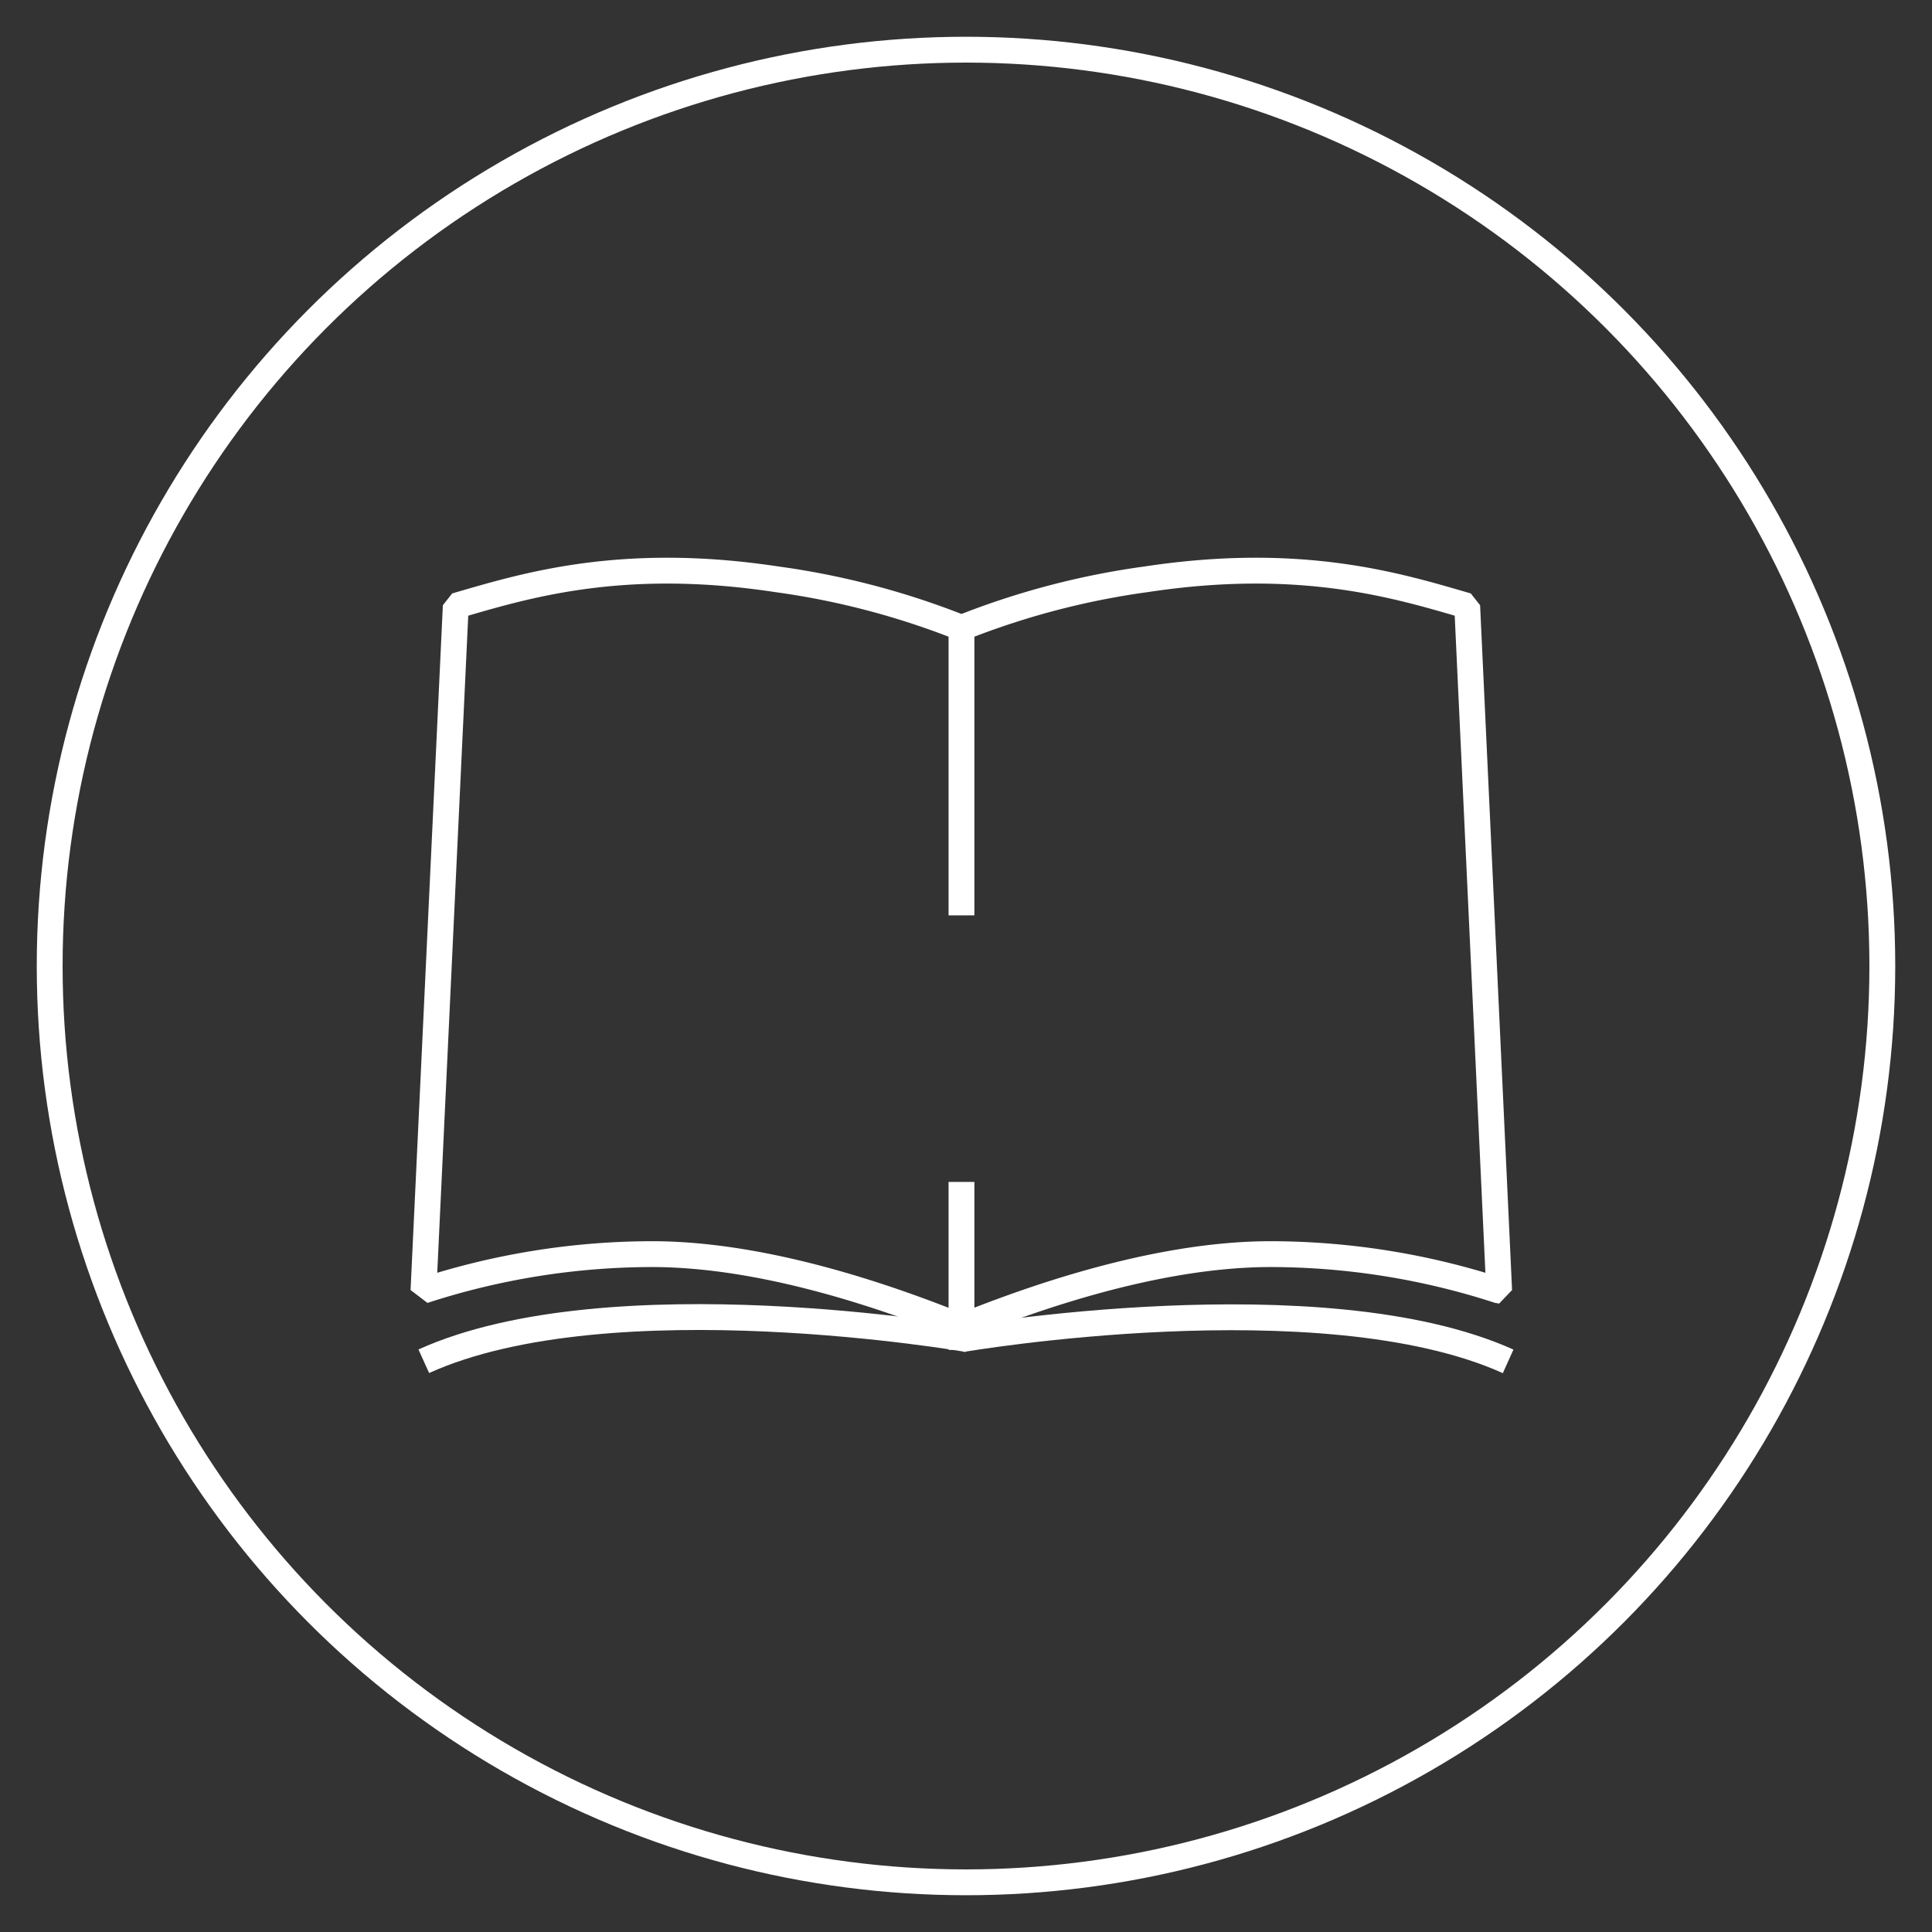
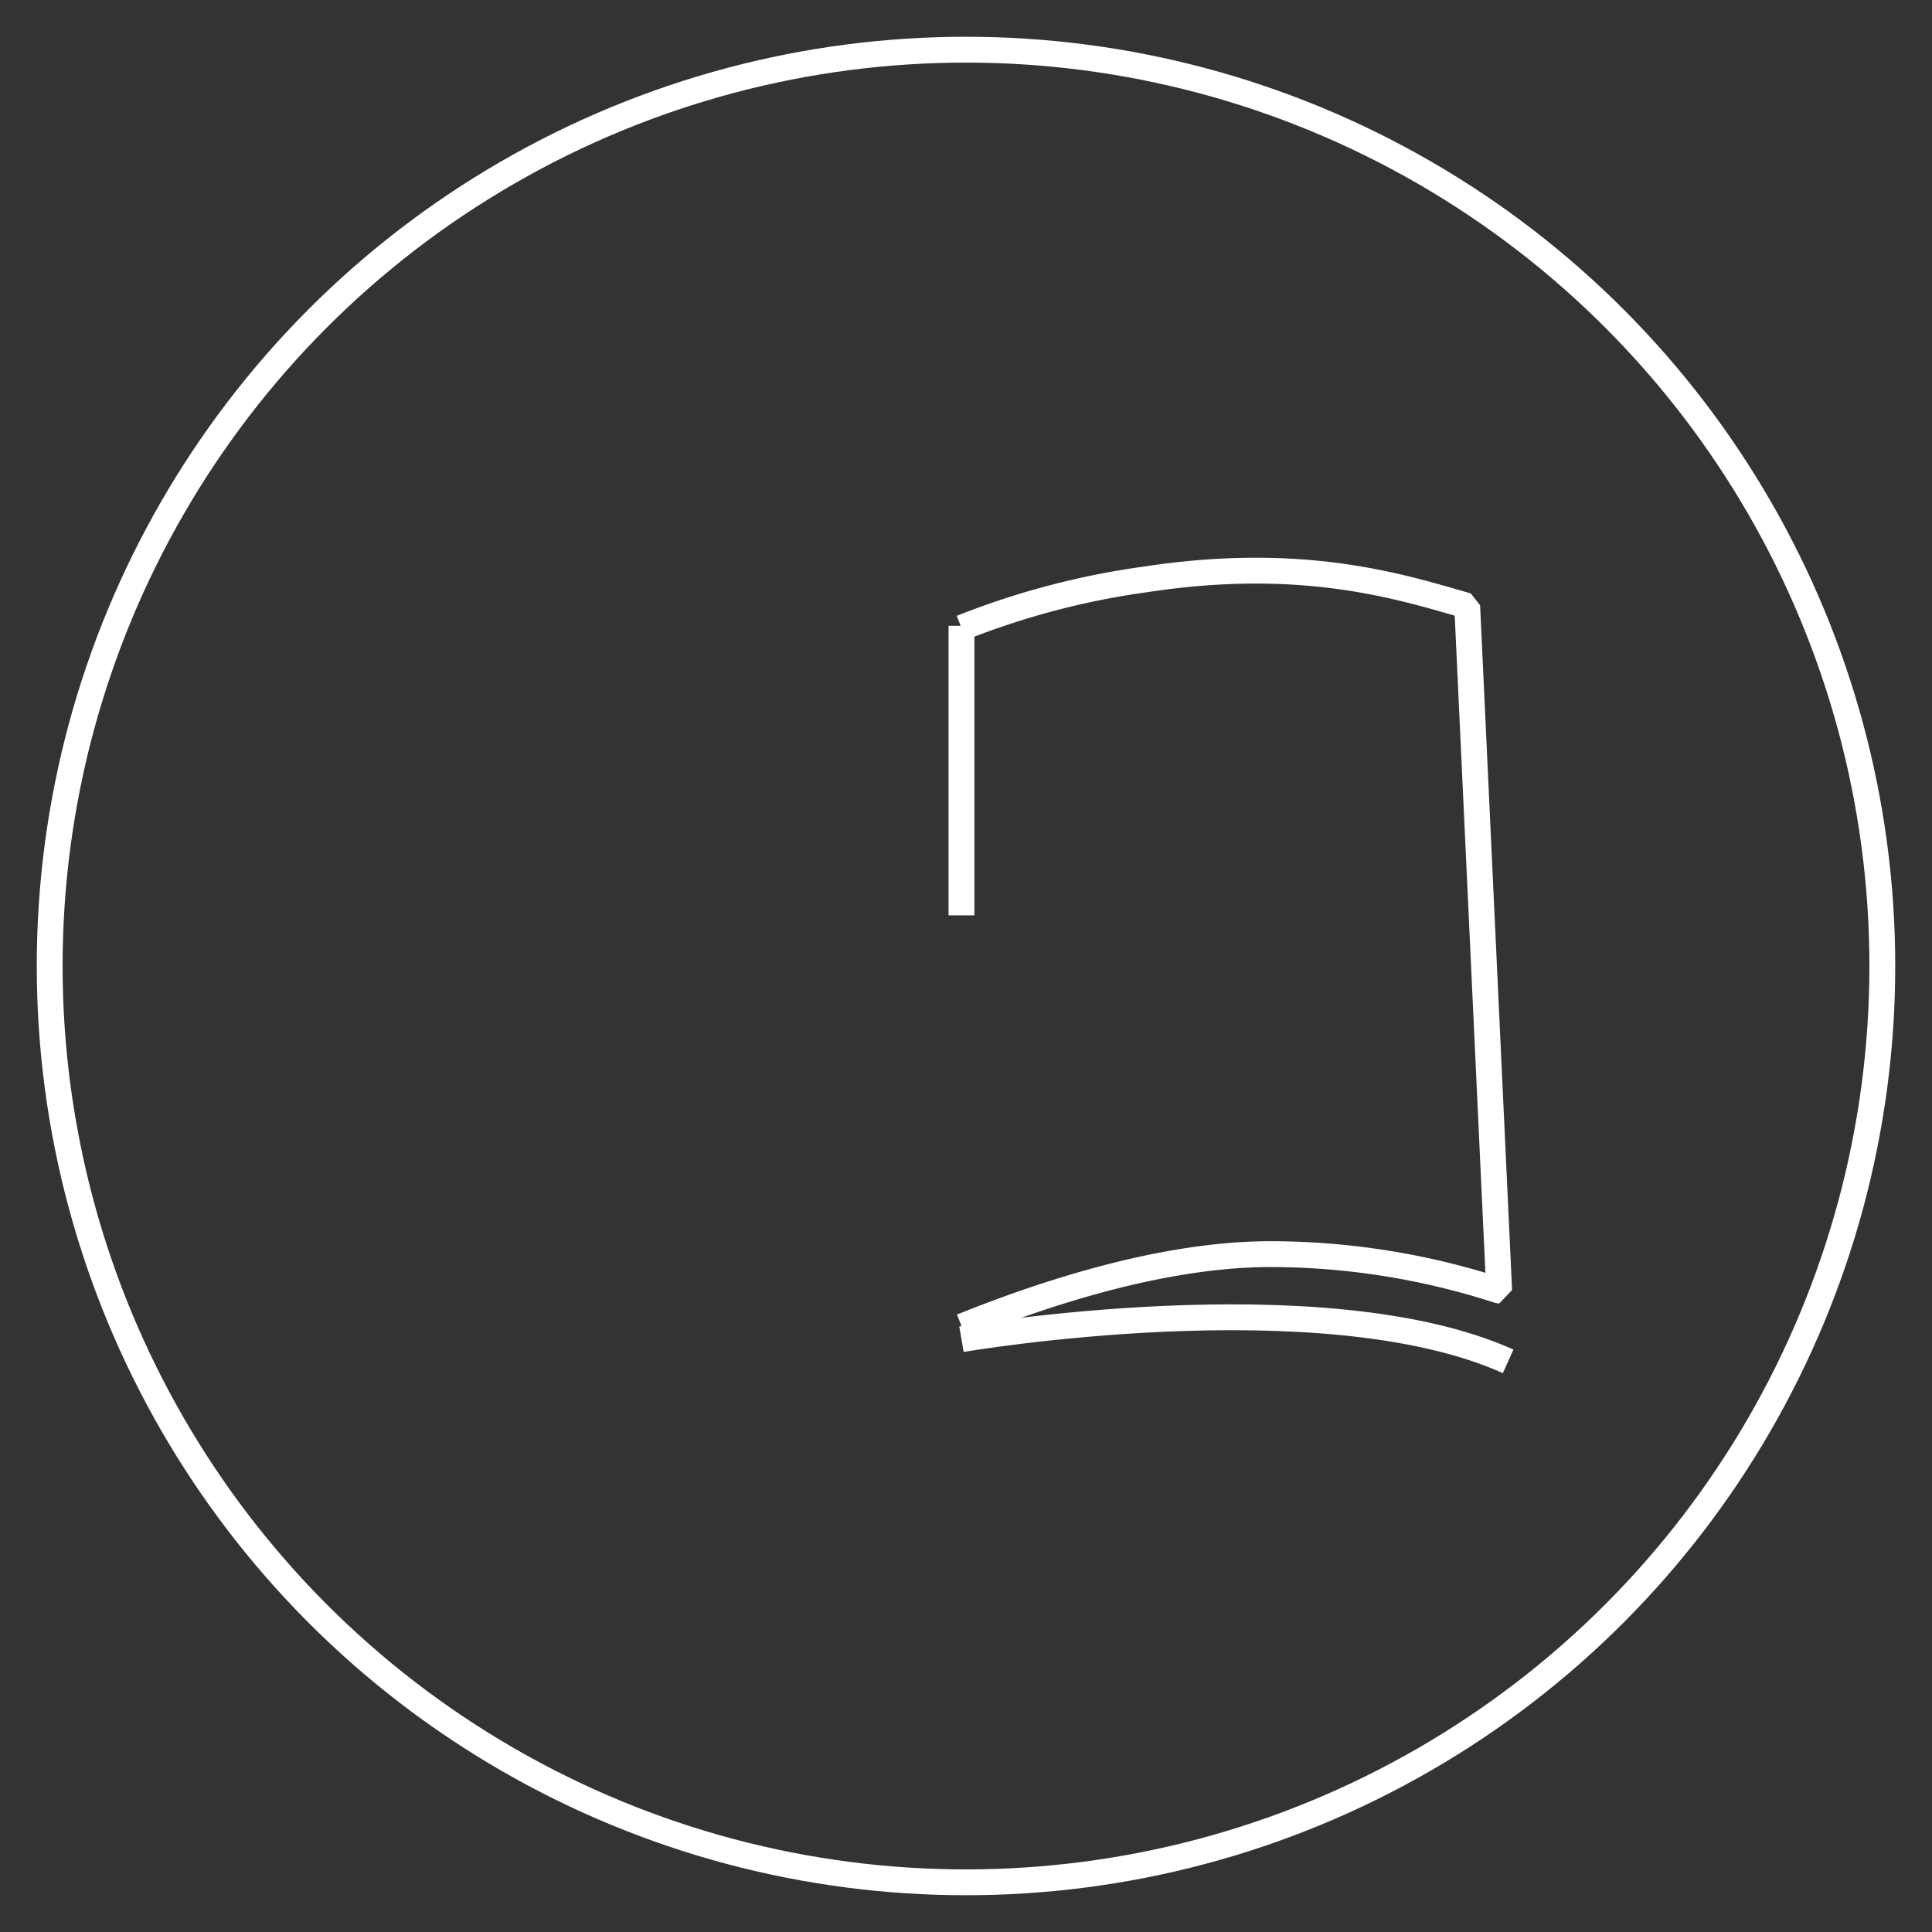
<svg xmlns="http://www.w3.org/2000/svg" id="Camada_1" data-name="Camada 1" viewBox="0 0 299.06 299.06">
  <rect x="0" y="0" width="299.06" height="299.06" fill="#333333" stroke="none" />
-   <path d="M65.6,210.71c28.88-13.05,84.21-3.41,84.21-3.41" style="fill:none;stroke:#fff;stroke-linejoin:bevel;stroke-width:4px" />
  <path d="M233.45,210.73c-28.87-13-84.62-3.43-84.62-3.43" style="fill:none;stroke:#fff;stroke-linejoin:bevel;stroke-width:4px" />
-   <path d="M148.83,97.19a121.92,121.92,0,0,0-28.59-7.52C96.08,86,81.07,90.73,70.55,93.78l-5,106a114.62,114.62,0,0,1,35.19-5.65c18.71-.05,39,7.61,48,11.21" style="fill:none;stroke:#fff;stroke-linejoin:bevel;stroke-width:4px" />
  <path d="M148.83,97.19a121.92,121.92,0,0,1,28.59-7.52c24.16-3.67,39.17,1.06,49.69,4.11l4.95,106a114.62,114.62,0,0,0-35.19-5.65c-18.71-.05-39,7.61-48,11.21" style="fill:none;stroke:#fff;stroke-linejoin:bevel;stroke-width:4px" />
  <line x1="148.83" y1="141.69" x2="148.83" y2="96.87" style="fill:none;stroke:#fff;stroke-linejoin:bevel;stroke-width:4px" />
-   <line x1="148.83" y1="208.95" x2="148.83" y2="182.95" style="fill:none;stroke:#fff;stroke-linejoin:bevel;stroke-width:4px" />
  <circle cx="149.53" cy="149.53" r="141.84" style="fill:none;stroke:#fff;stroke-miterlimit:10;stroke-width:4px" />
</svg>